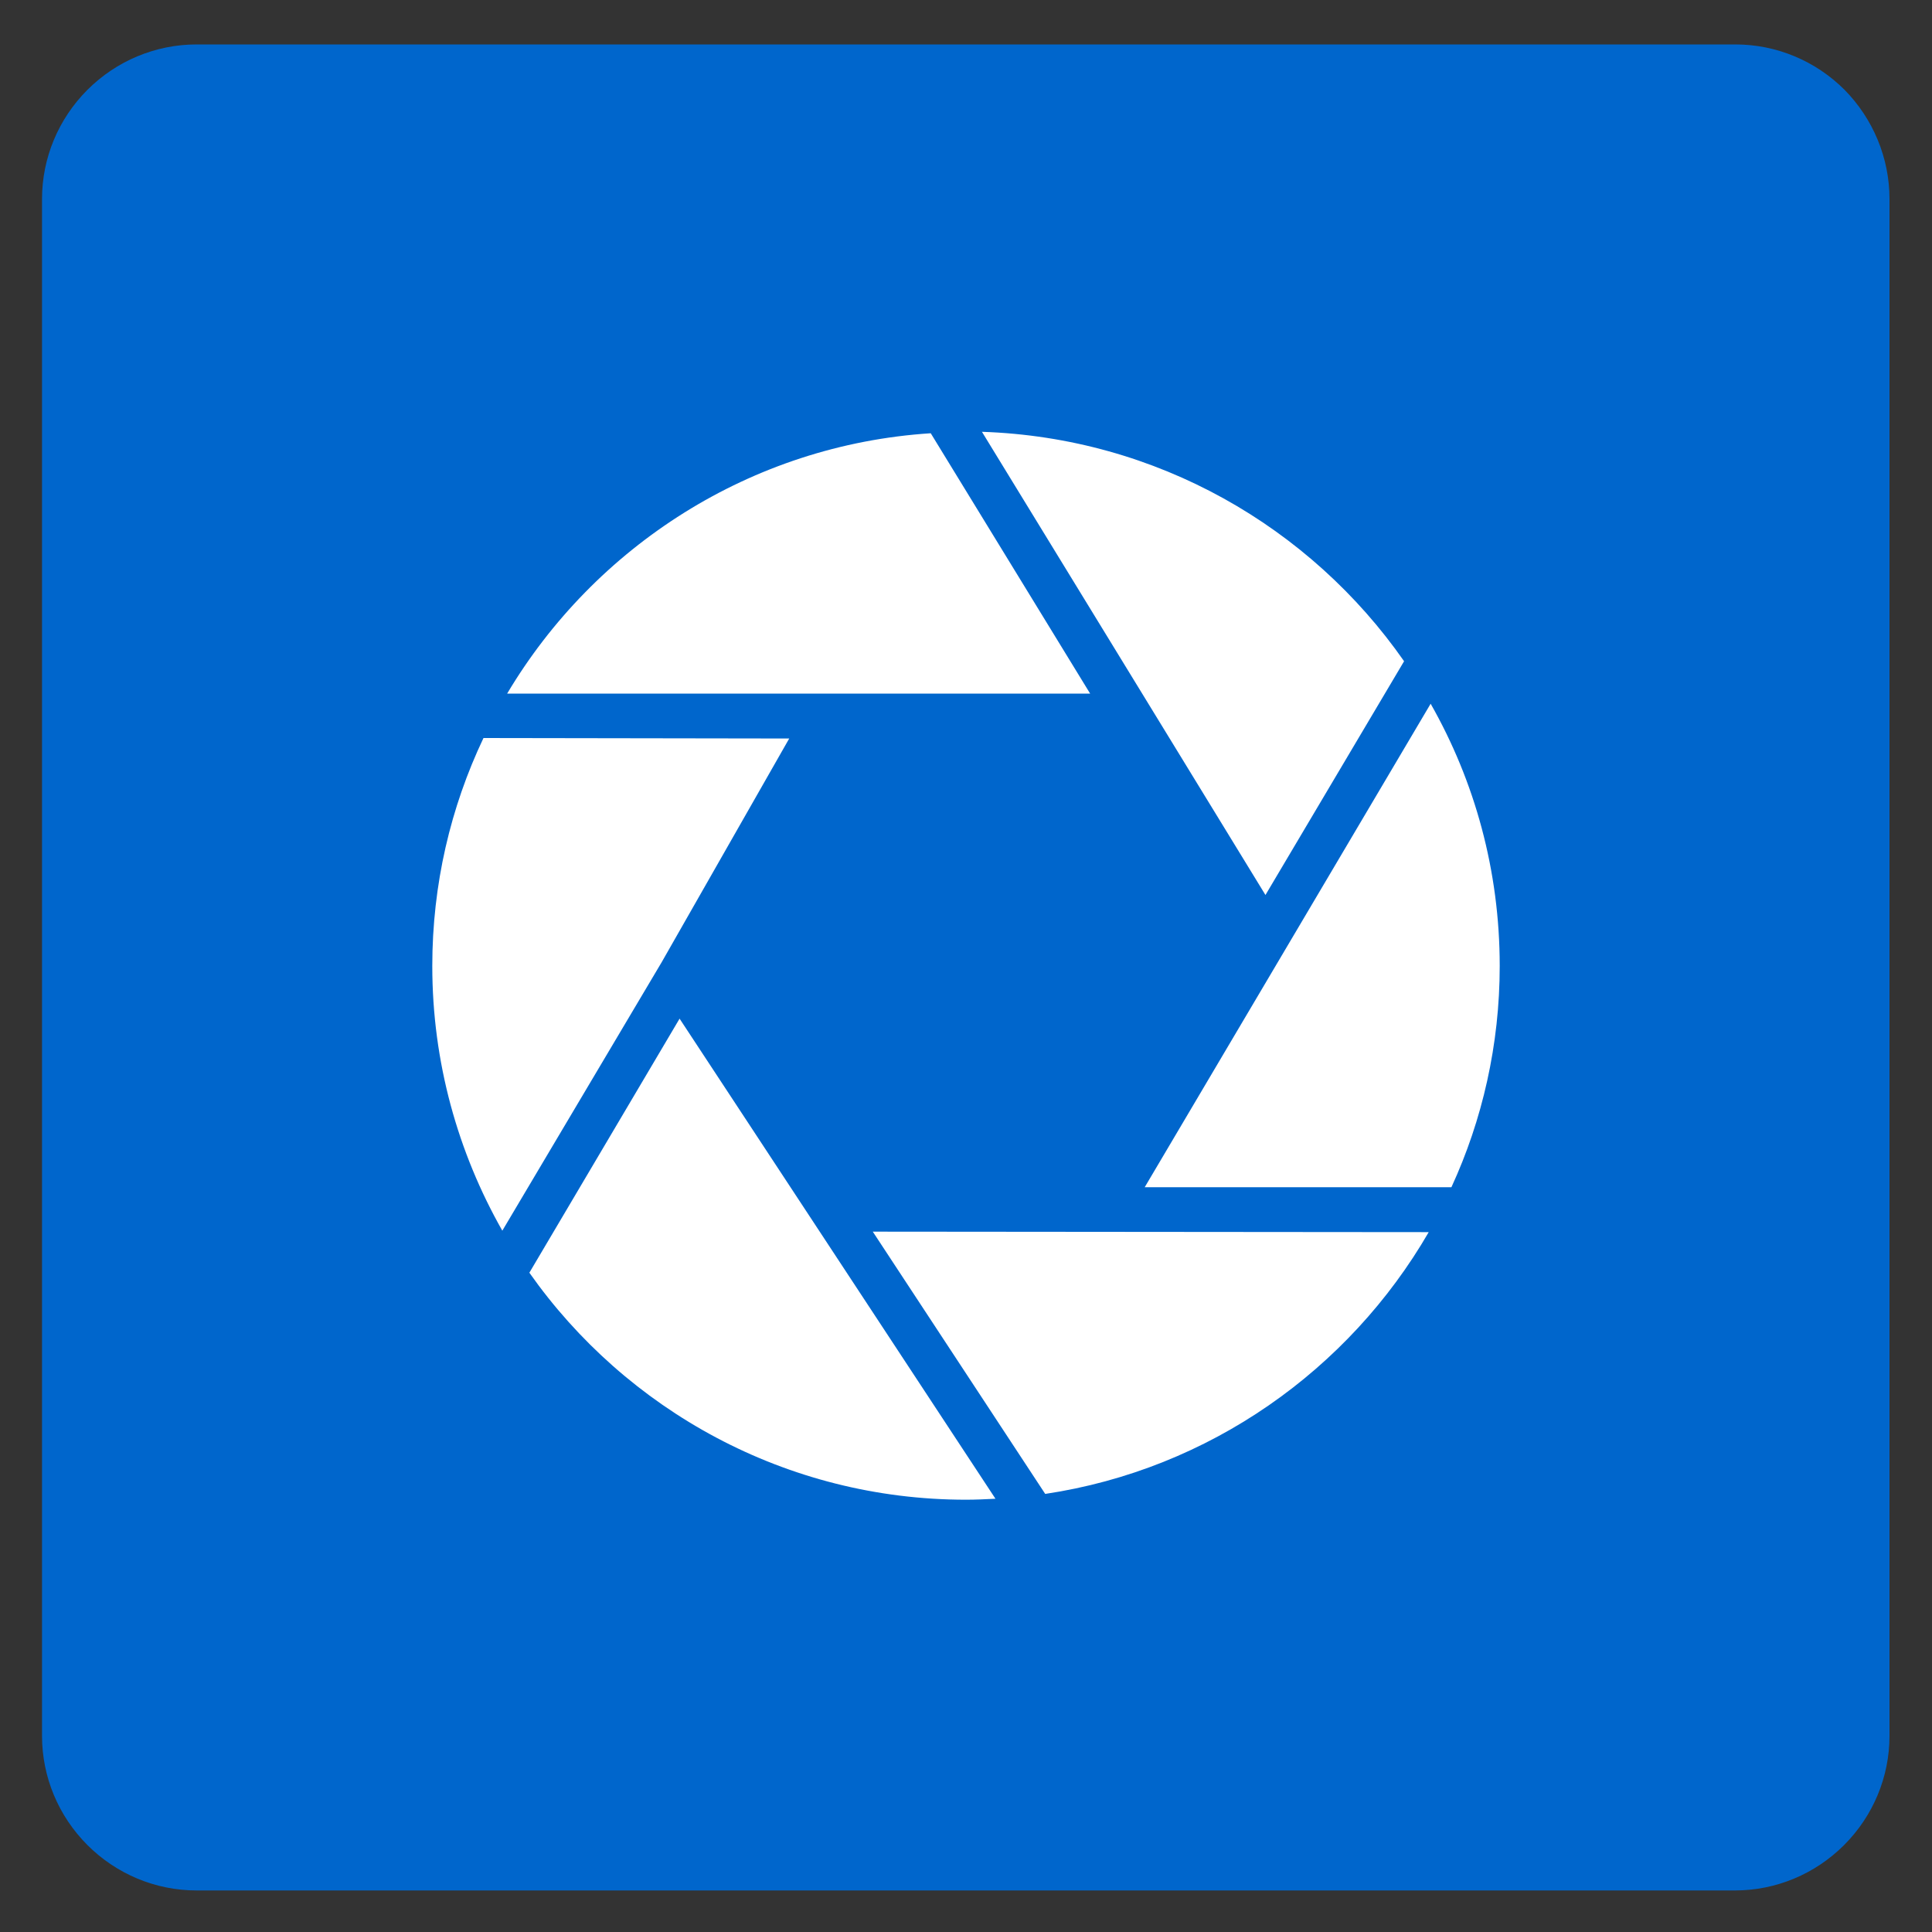
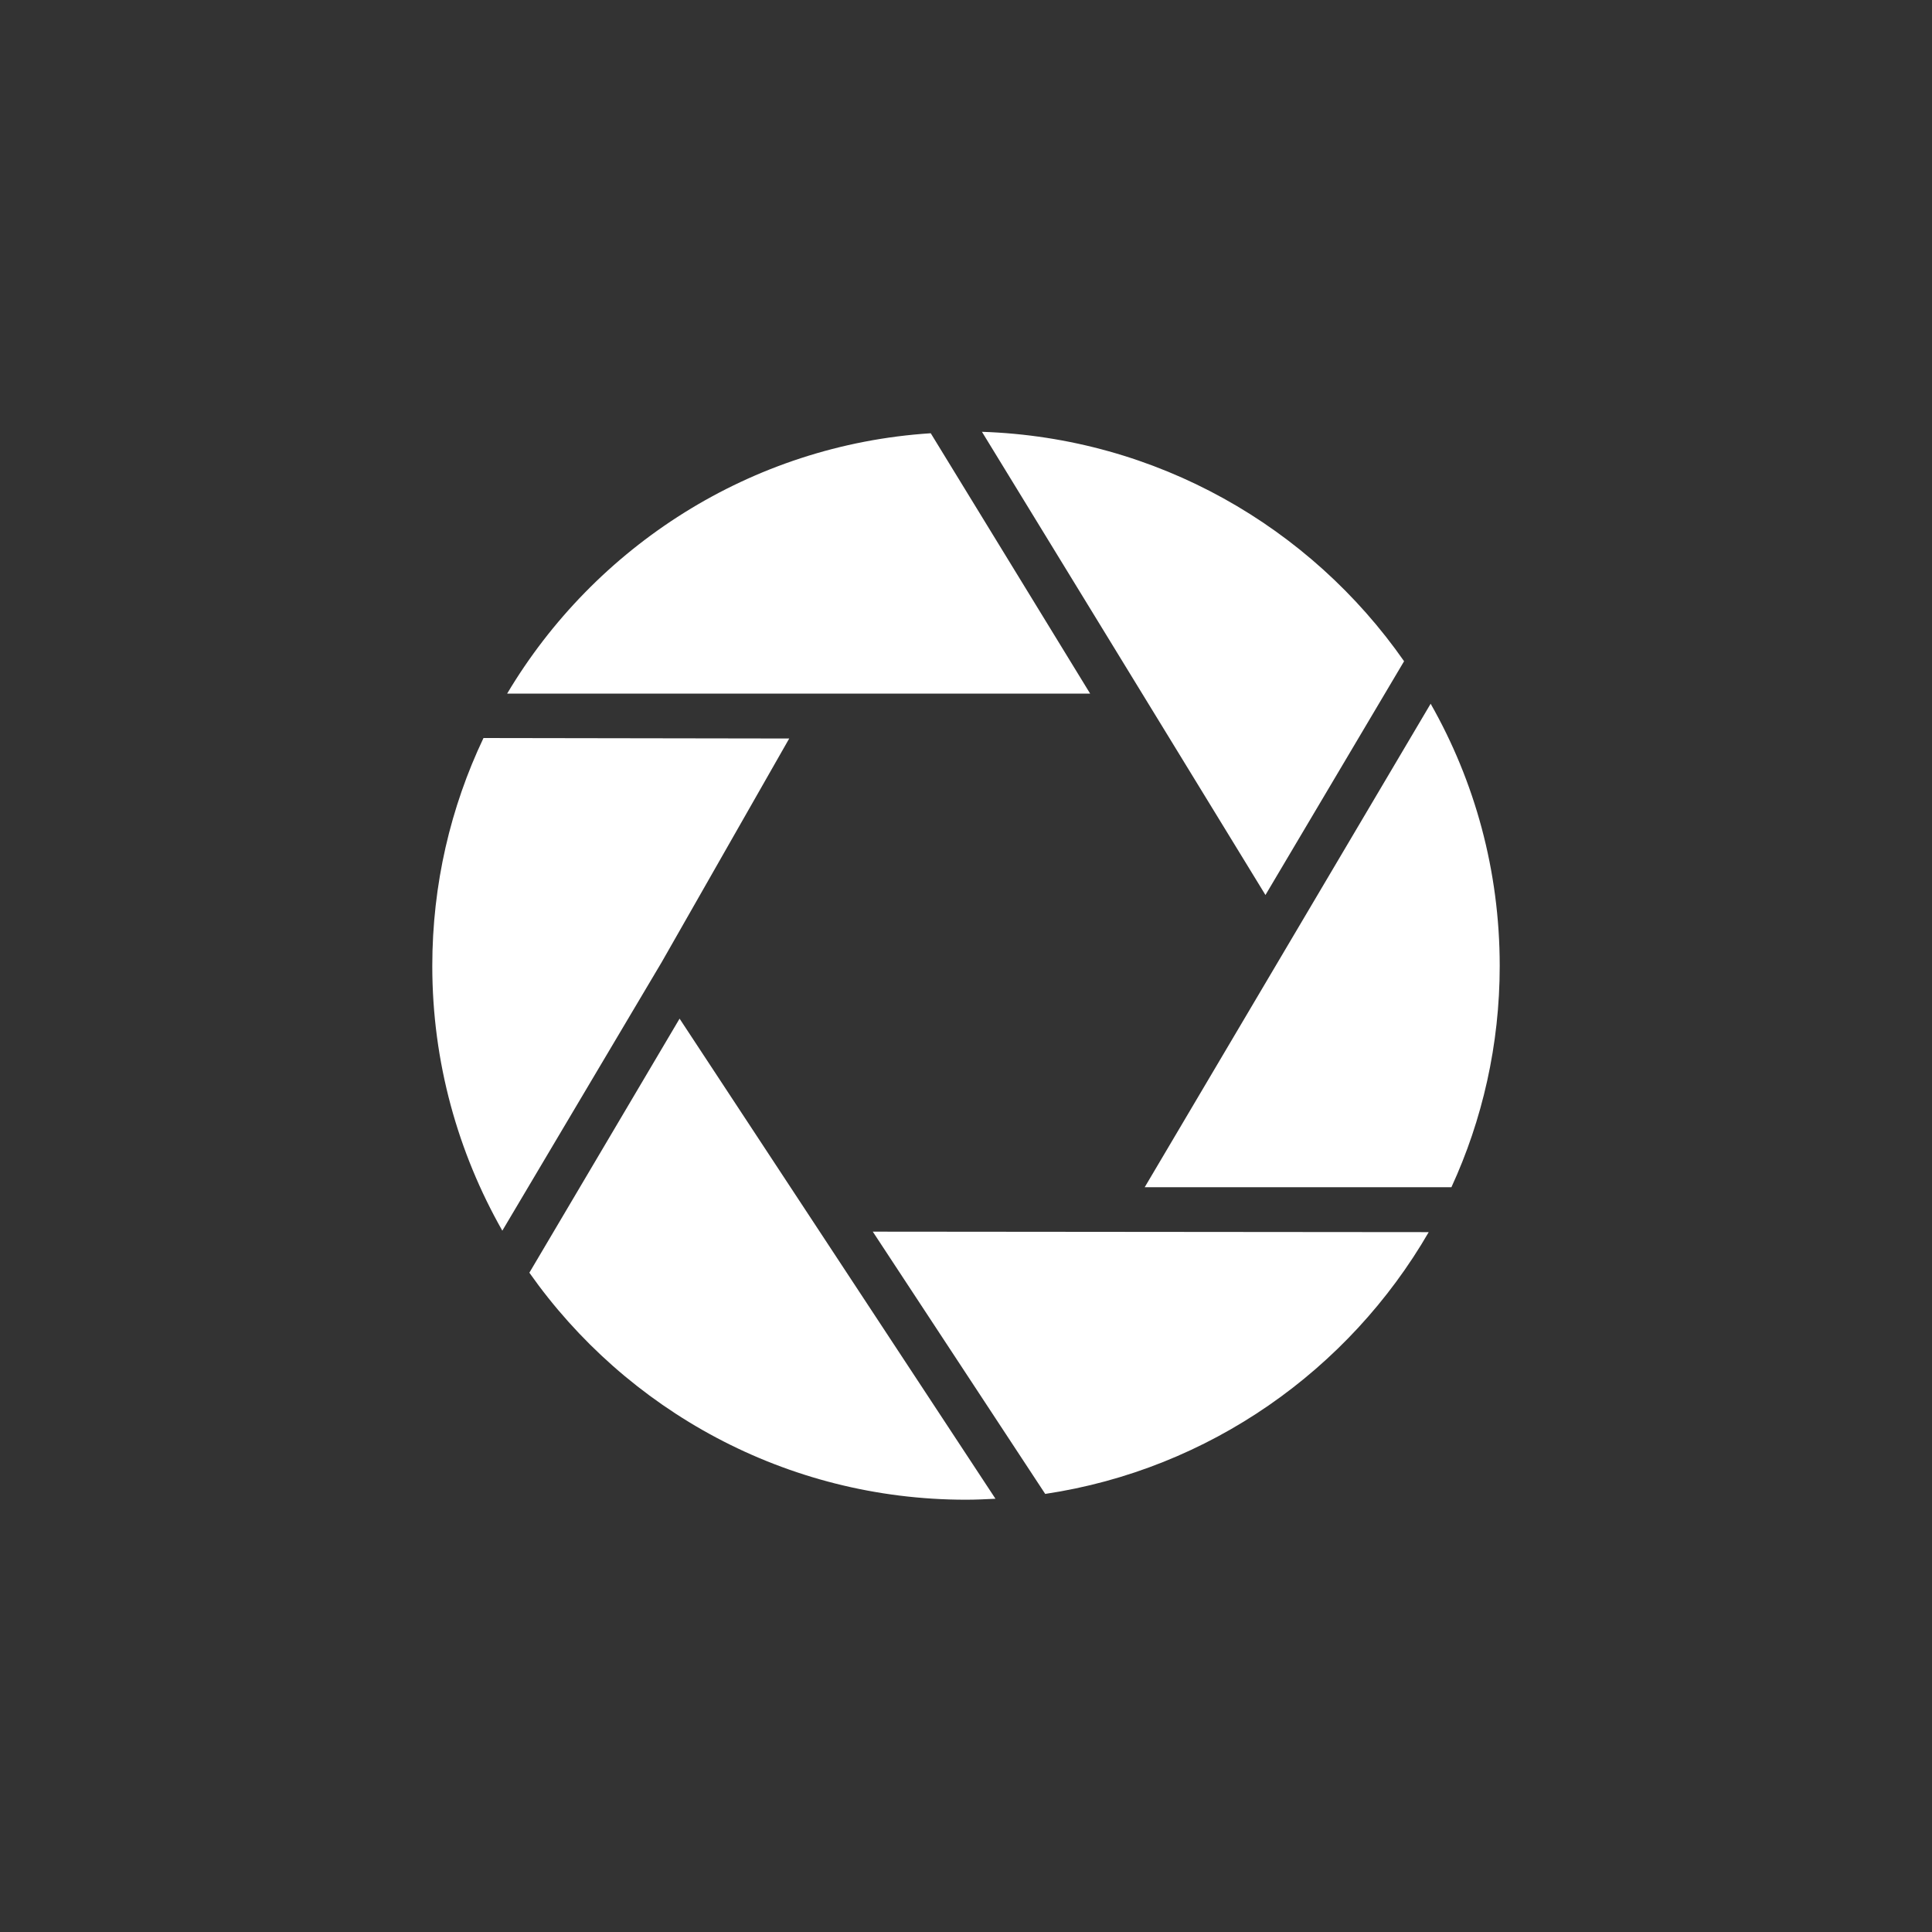
<svg xmlns="http://www.w3.org/2000/svg" version="1.1" id="Layer_2_00000168079493324955975930000009333168359488906373_" x="0px" y="0px" viewBox="0 0 400 400" style="enable-background:new 0 0 400 400;" xml:space="preserve">
  <rect x="0" y="0" width="400" height="400" fill="#333333" stroke="none" />
  <style type="text/css">
	.st0{fill:#0066CC;}
	.st1{fill:#FFFFFF;}
</style>
-   <path class="st0" d="M381.9,18.6c-6-6-14.1-9.4-22.6-9.4H40.7c-8.5,0-16.6,3.4-22.6,9.4S8.7,32.7,8.7,41.2v63.6l0,0v95.5v95.5l0,0  v63.6c0,8.5,3.4,16.6,9.4,22.6s14.1,9.4,22.6,9.4h318.5c8.5,0,16.6-3.4,22.6-9.4s9.4-14.1,9.4-22.6v-63.6v-191V41.2  C391.2,32.7,387.8,24.6,381.9,18.6z" />
  <path class="st1" d="M290.7,136.9L262,185.3l-58.7-95.9C239.5,90.6,271.3,109.1,290.7,136.9L290.7,136.9z M192.7,89.7l33,53.9H105  C123.1,113.2,155.4,92.1,192.7,89.7L192.7,89.7z M89.5,200c0-16.9,3.8-32.9,10.6-47.2l63.3,0.1L137,199.2l-33,55.6  C94.8,238.6,89.5,219.9,89.5,200L89.5,200z M200,310.5c-37.3,0-70.4-18.6-90.4-47l31.1-52.6l65.4,99.4  C204.1,310.4,202,310.5,200,310.5L200,310.5z M216.4,309.3L180.7,255l115.1,0.1C279.3,283.6,250.4,304.2,216.4,309.3L216.4,309.3z   M237,245.8l59.2-100.1c9.1,16,14.3,34.5,14.3,54.3c0,16.3-3.6,31.9-10,45.8L237,245.8z" />
</svg>